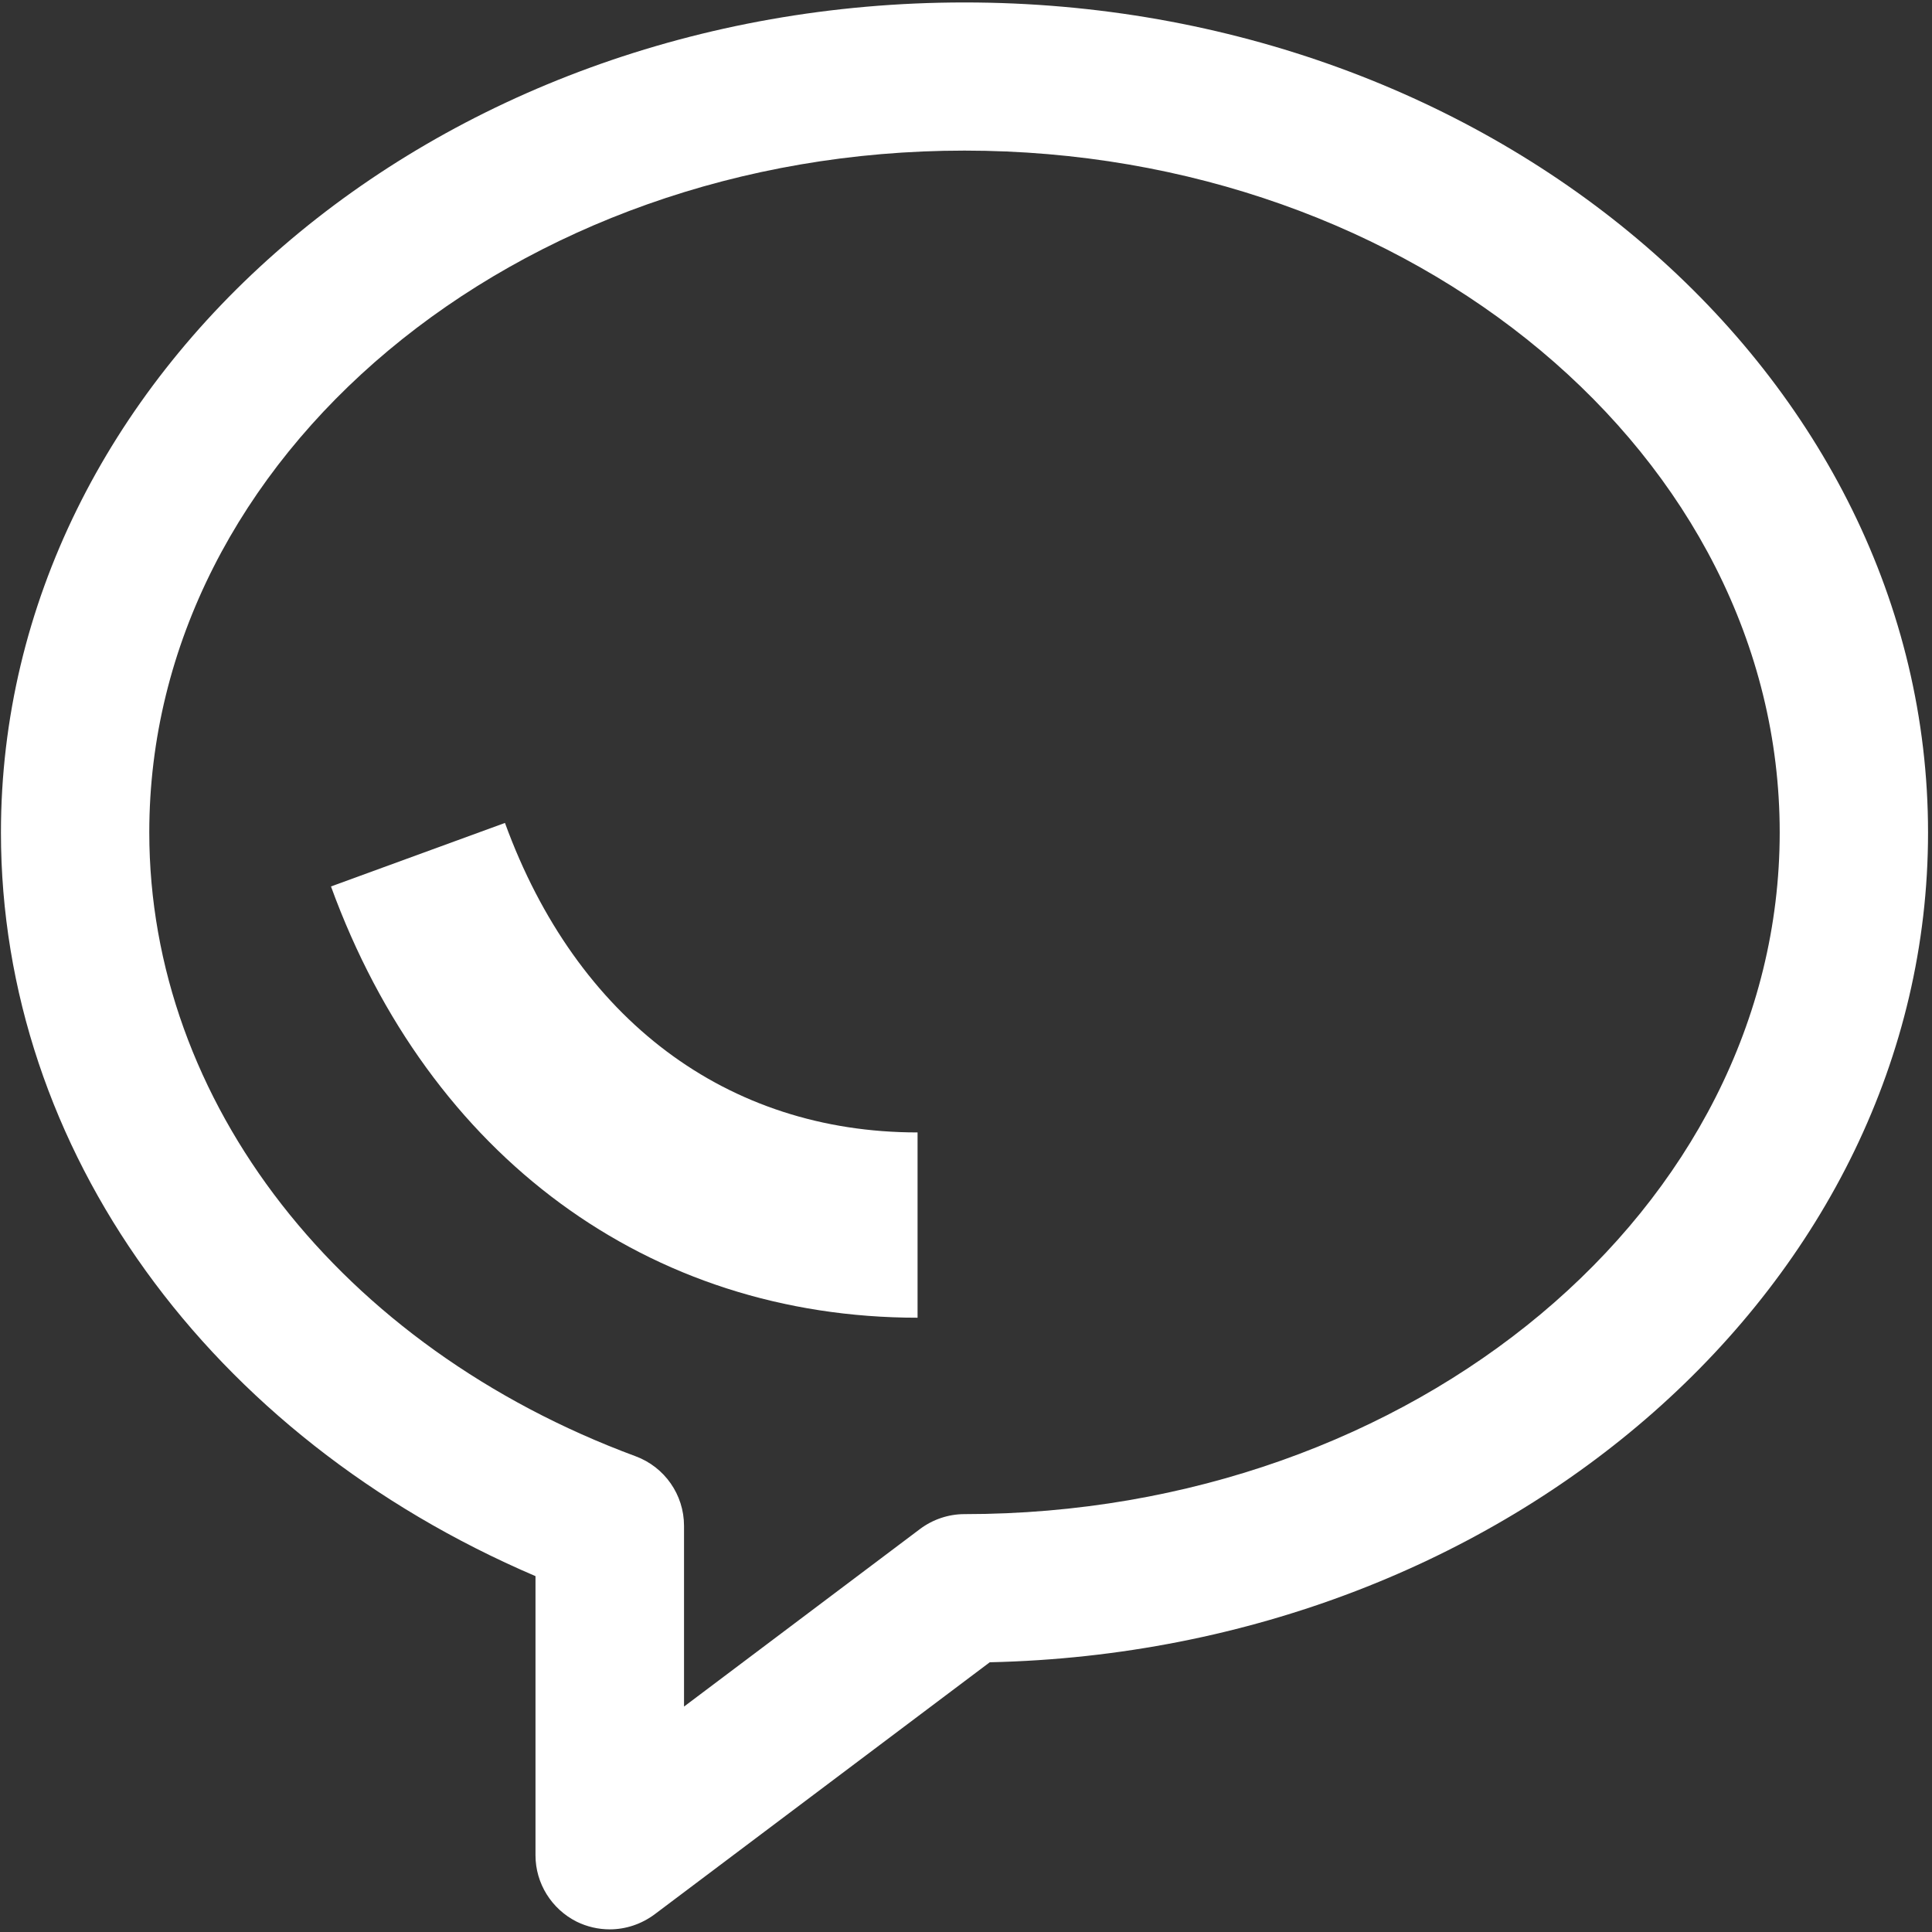
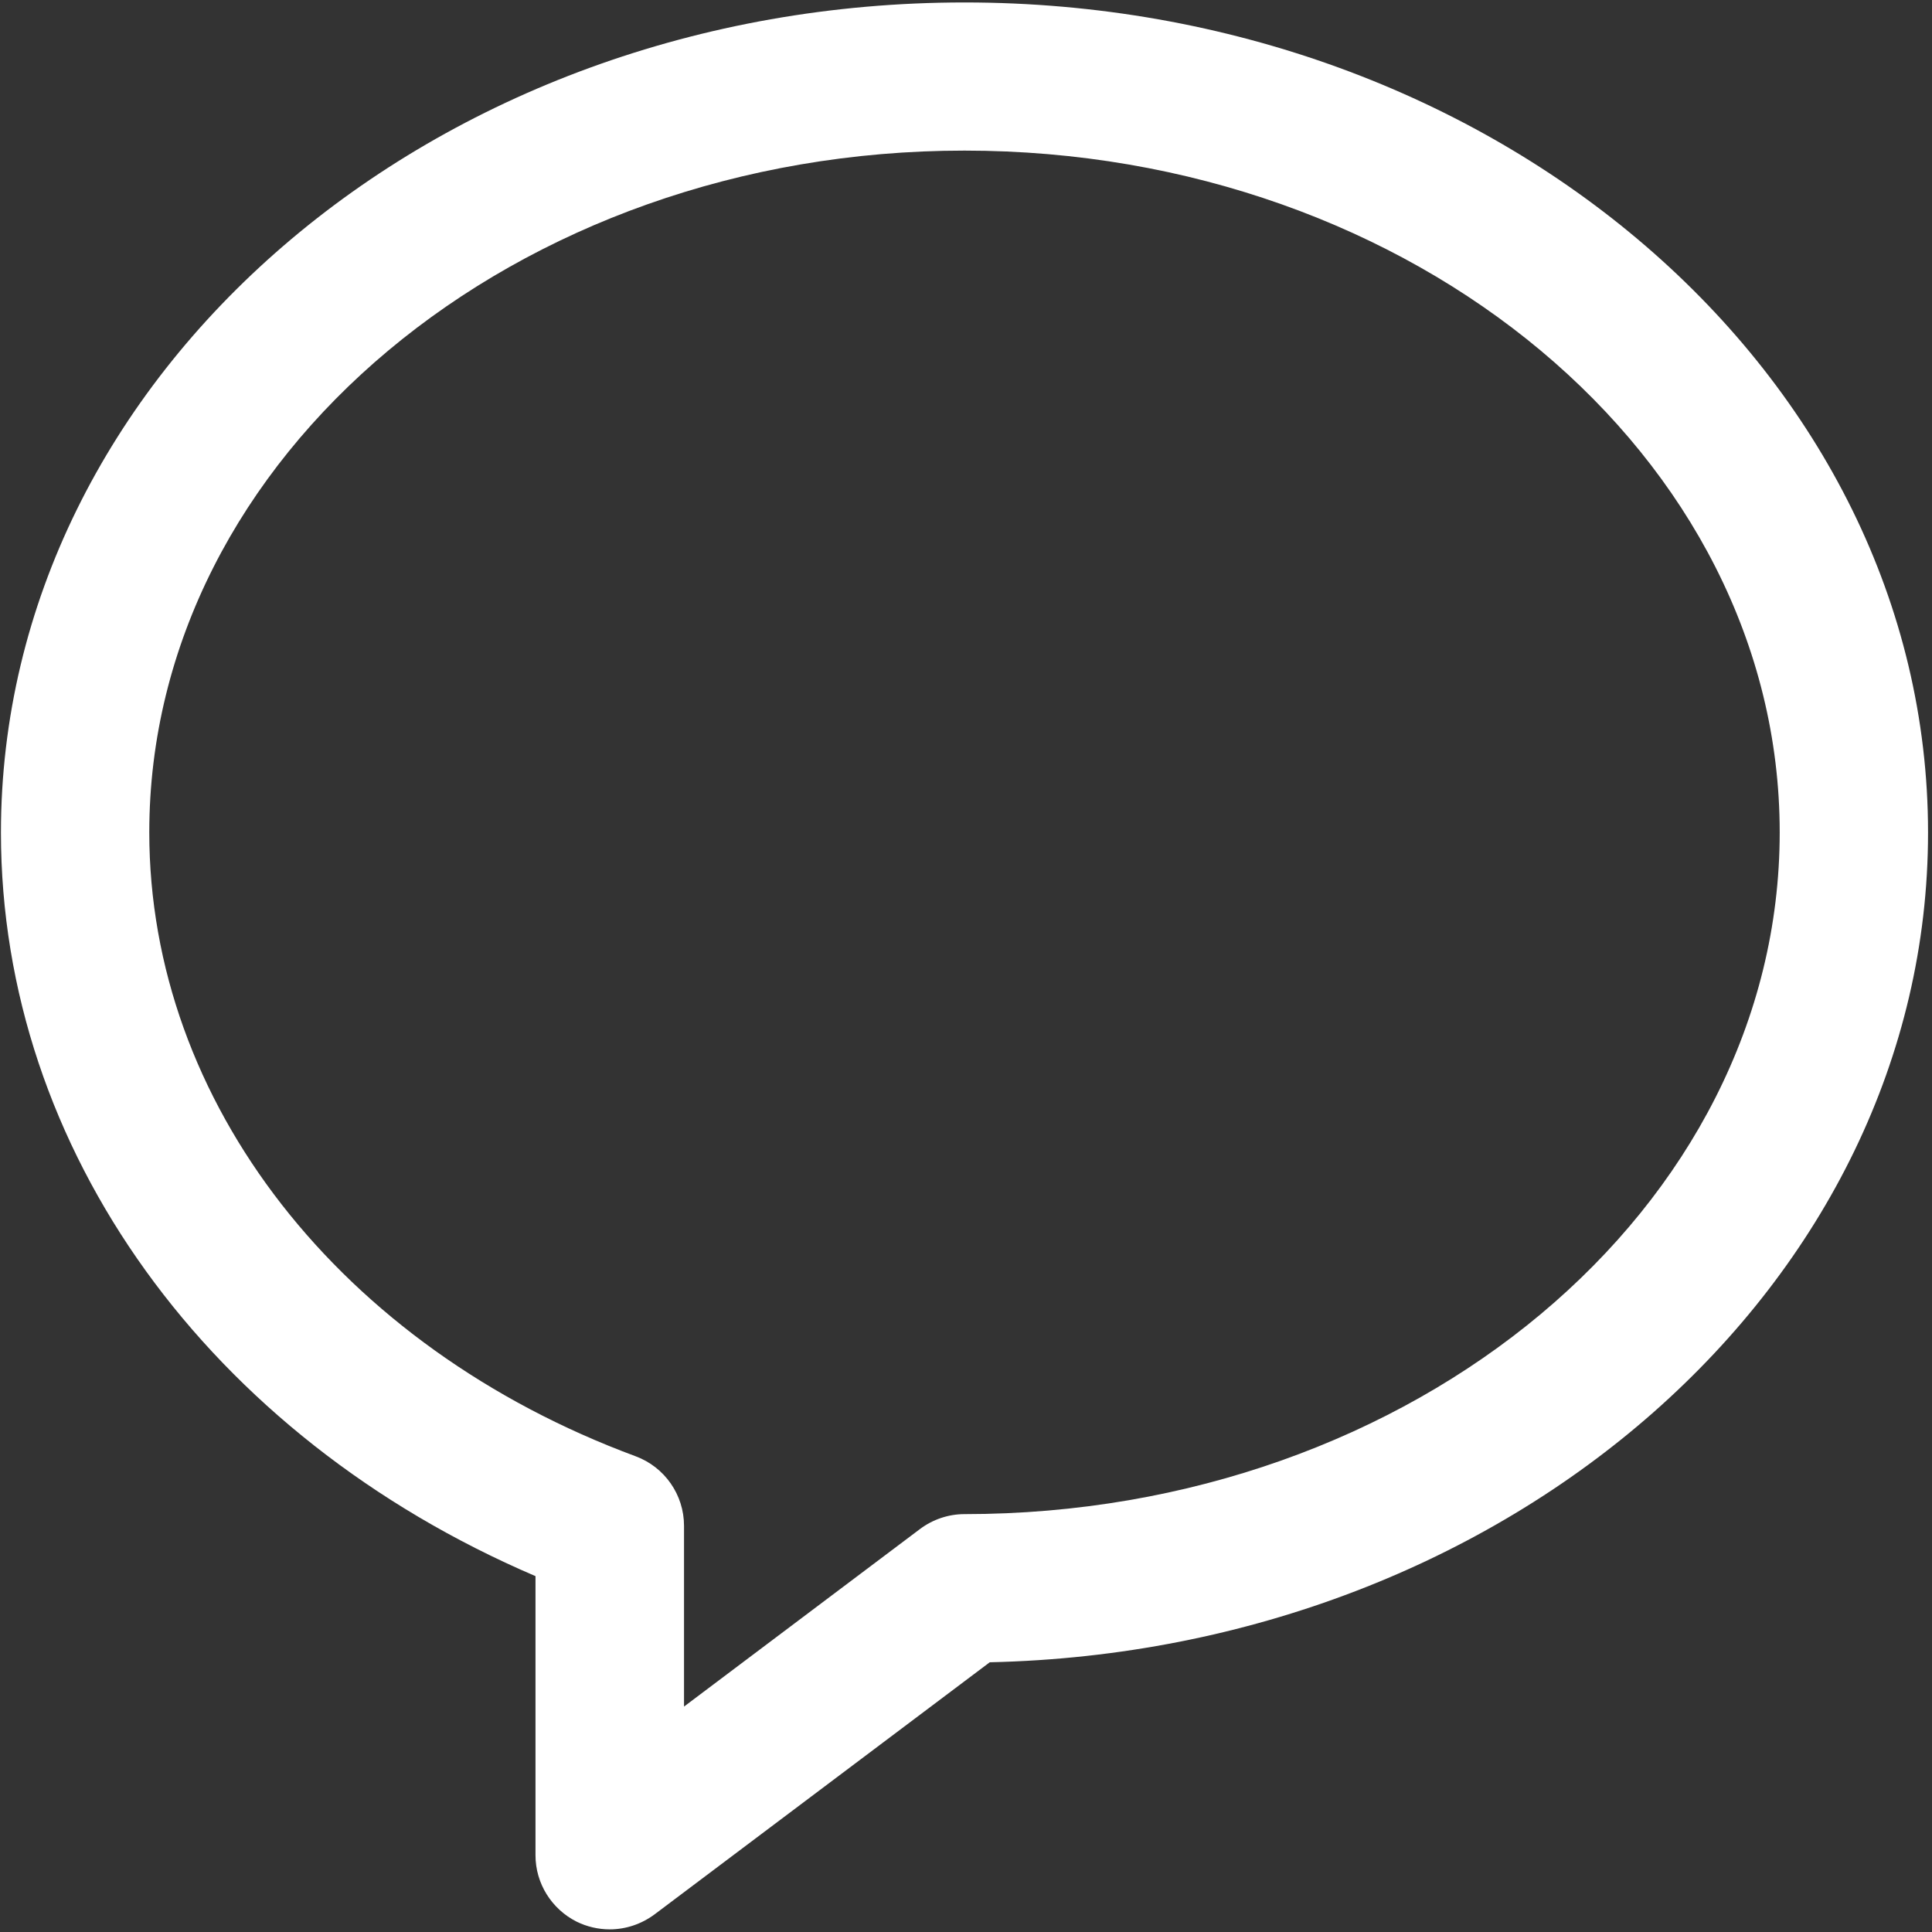
<svg xmlns="http://www.w3.org/2000/svg" t="1584178751143" class="icon" viewBox="0 0 1024 1024" version="1.1" p-id="3852" width="128" height="128">
  <rect x="0" y="0" width="1024" height="1024" fill="#333333" stroke="none" />
  <defs>
    <style type="text/css" />
  </defs>
  <path d="M323.184 1022.601c-6.094 0-12.088-1.399-17.583-4.096-13.287-6.693-21.779-20.28-21.779-35.166V835.384C110.792 761.356 0.5 609.305 0.5 441.269 0.5 198.606 229.576 1.299 511.201 1.299s510.701 197.407 510.701 439.97c0 238.767-221.883 433.676-497.314 439.771l-177.726 133.669c-6.893 5.095-15.185 7.892-23.677 7.892zM511.201 79.822c-238.267 0-432.078 162.142-432.078 361.347 0 142.96 101.201 272.734 257.748 330.677 15.385 5.694 25.675 20.38 25.675 36.864v95.806l125.078-94.108c6.793-5.095 15.085-7.892 23.577-7.892 238.267 0 432.078-162.142 432.078-361.347 0-199.205-193.811-361.347-432.078-361.347z m0 0" fill="#ffffff" p-id="3853" />
-   <path d="M486.425 698.418c-142.561 0-258.847-85.417-310.996-228.577l92.21-33.667c37.963 104.198 117.685 164.04 218.686 164.04v98.204z m0 0" fill="#ffffff" p-id="3854" />
</svg>